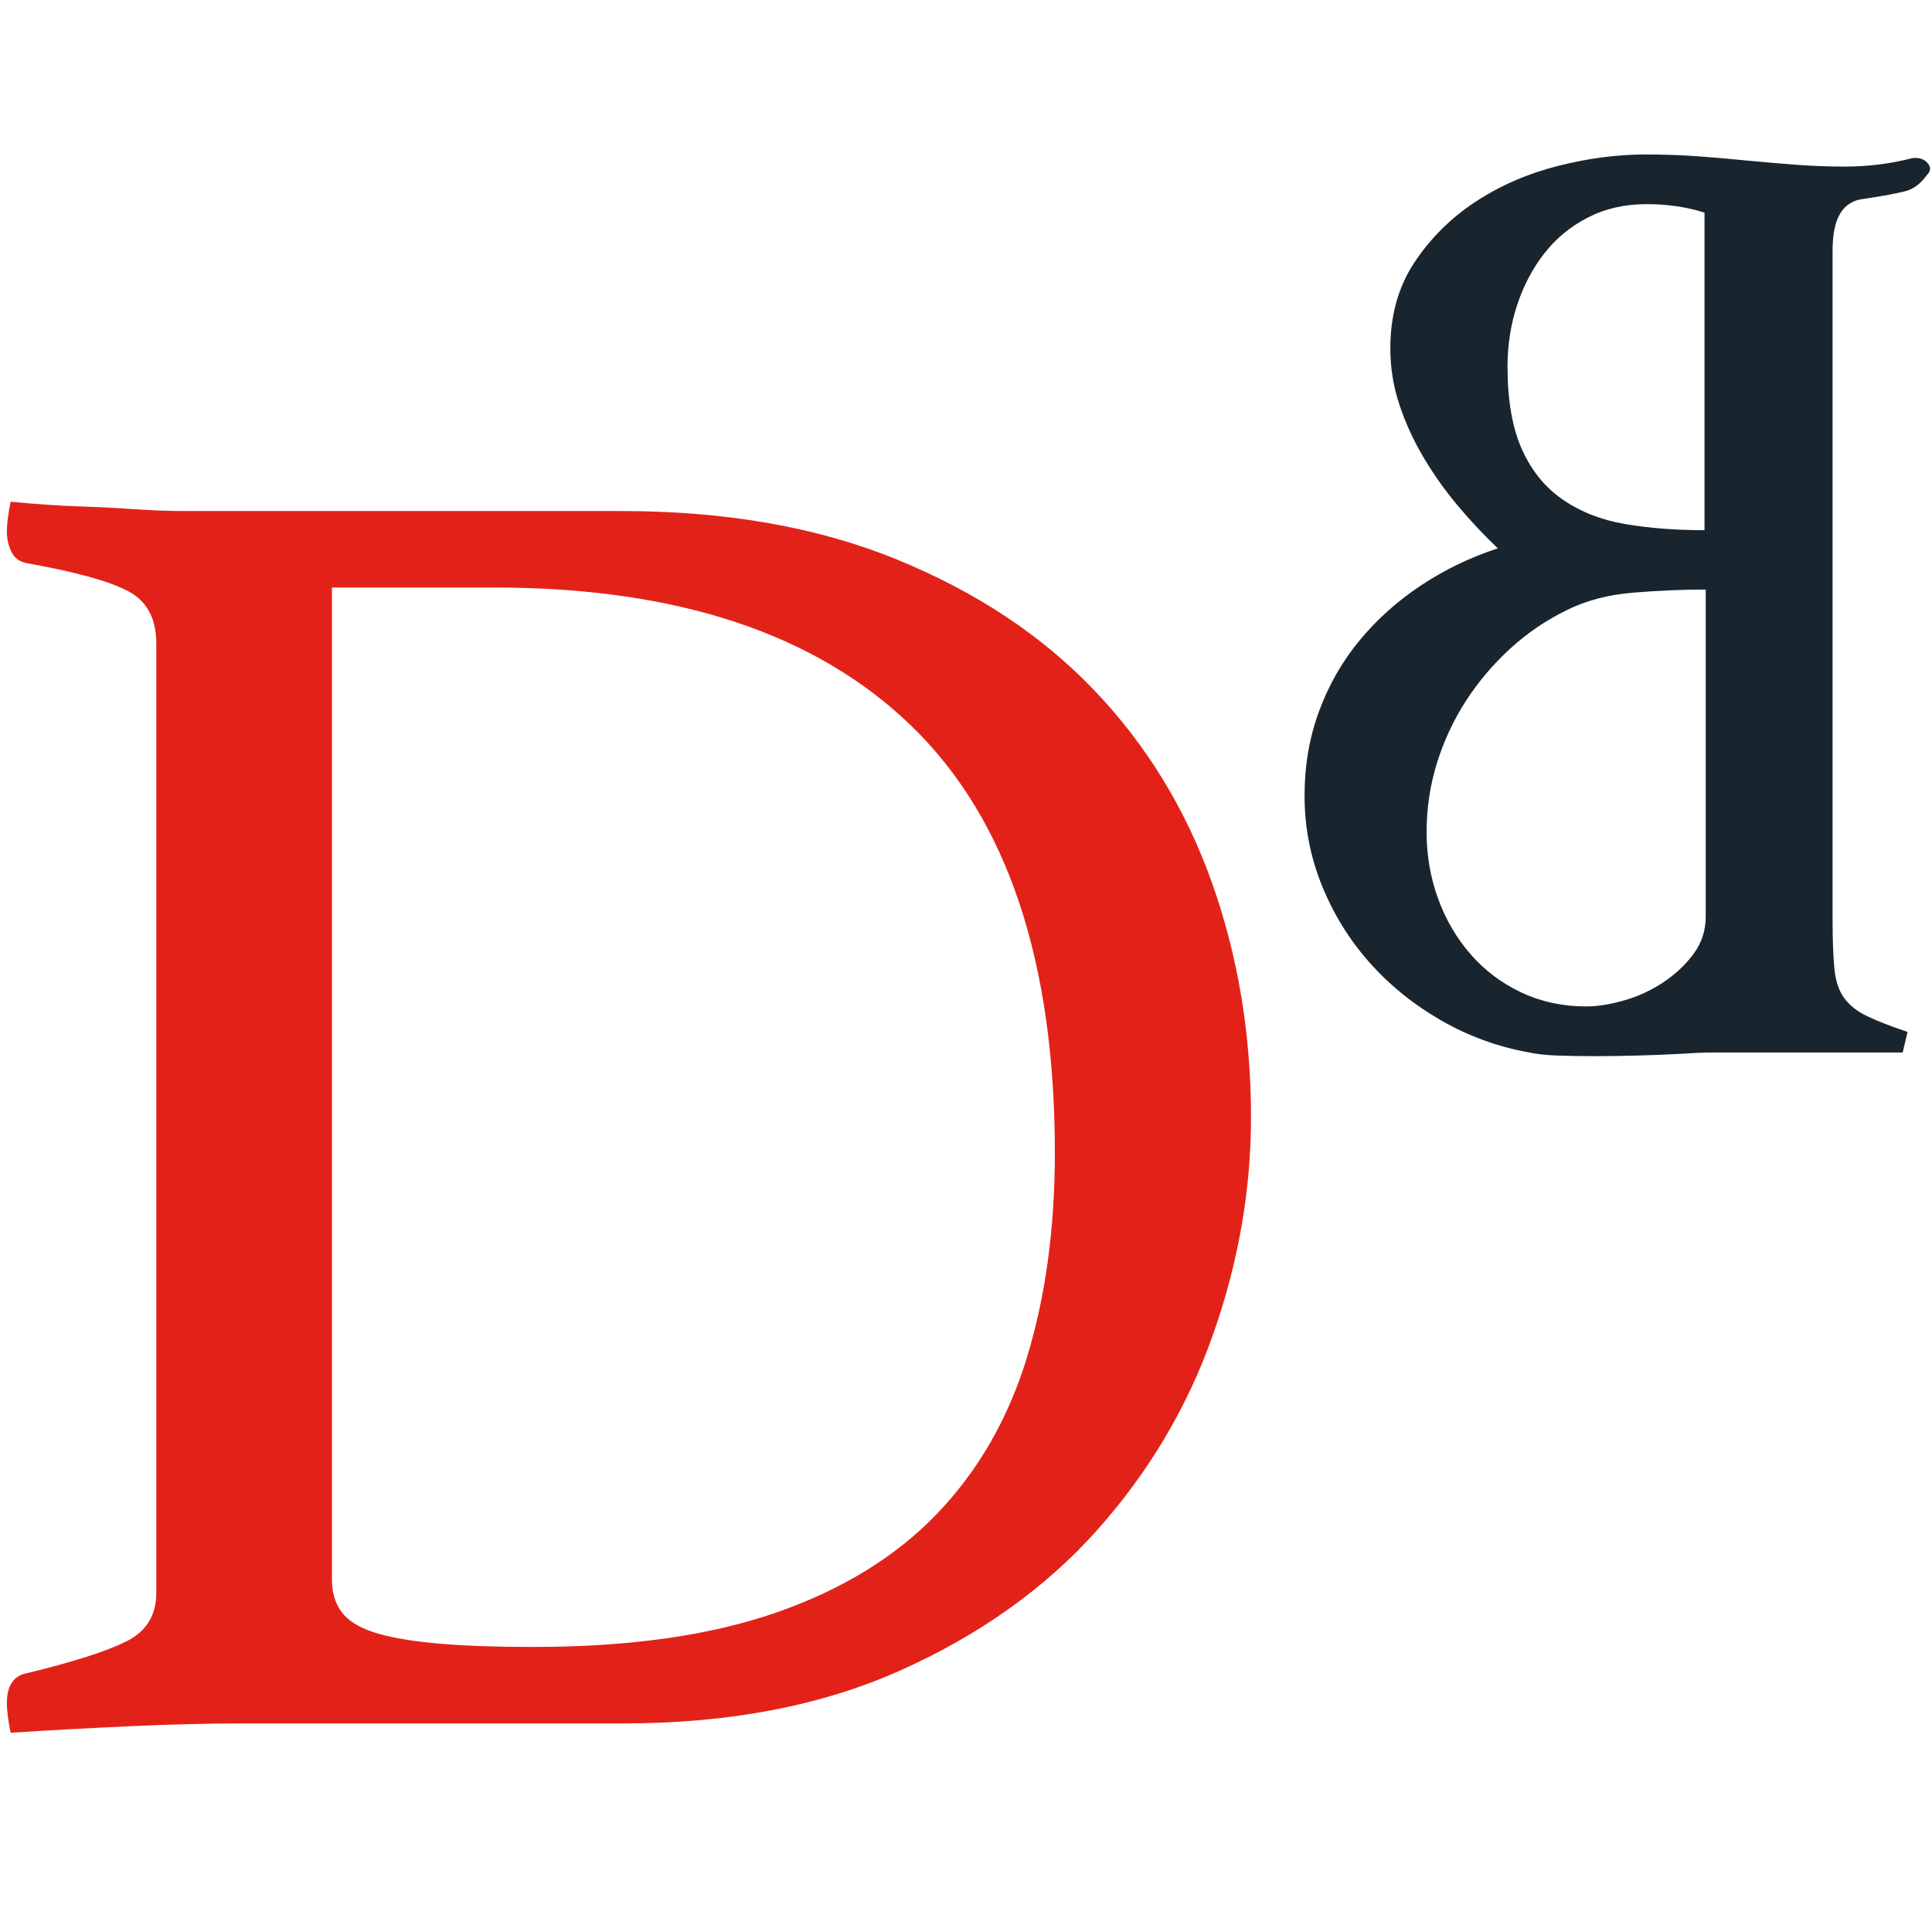
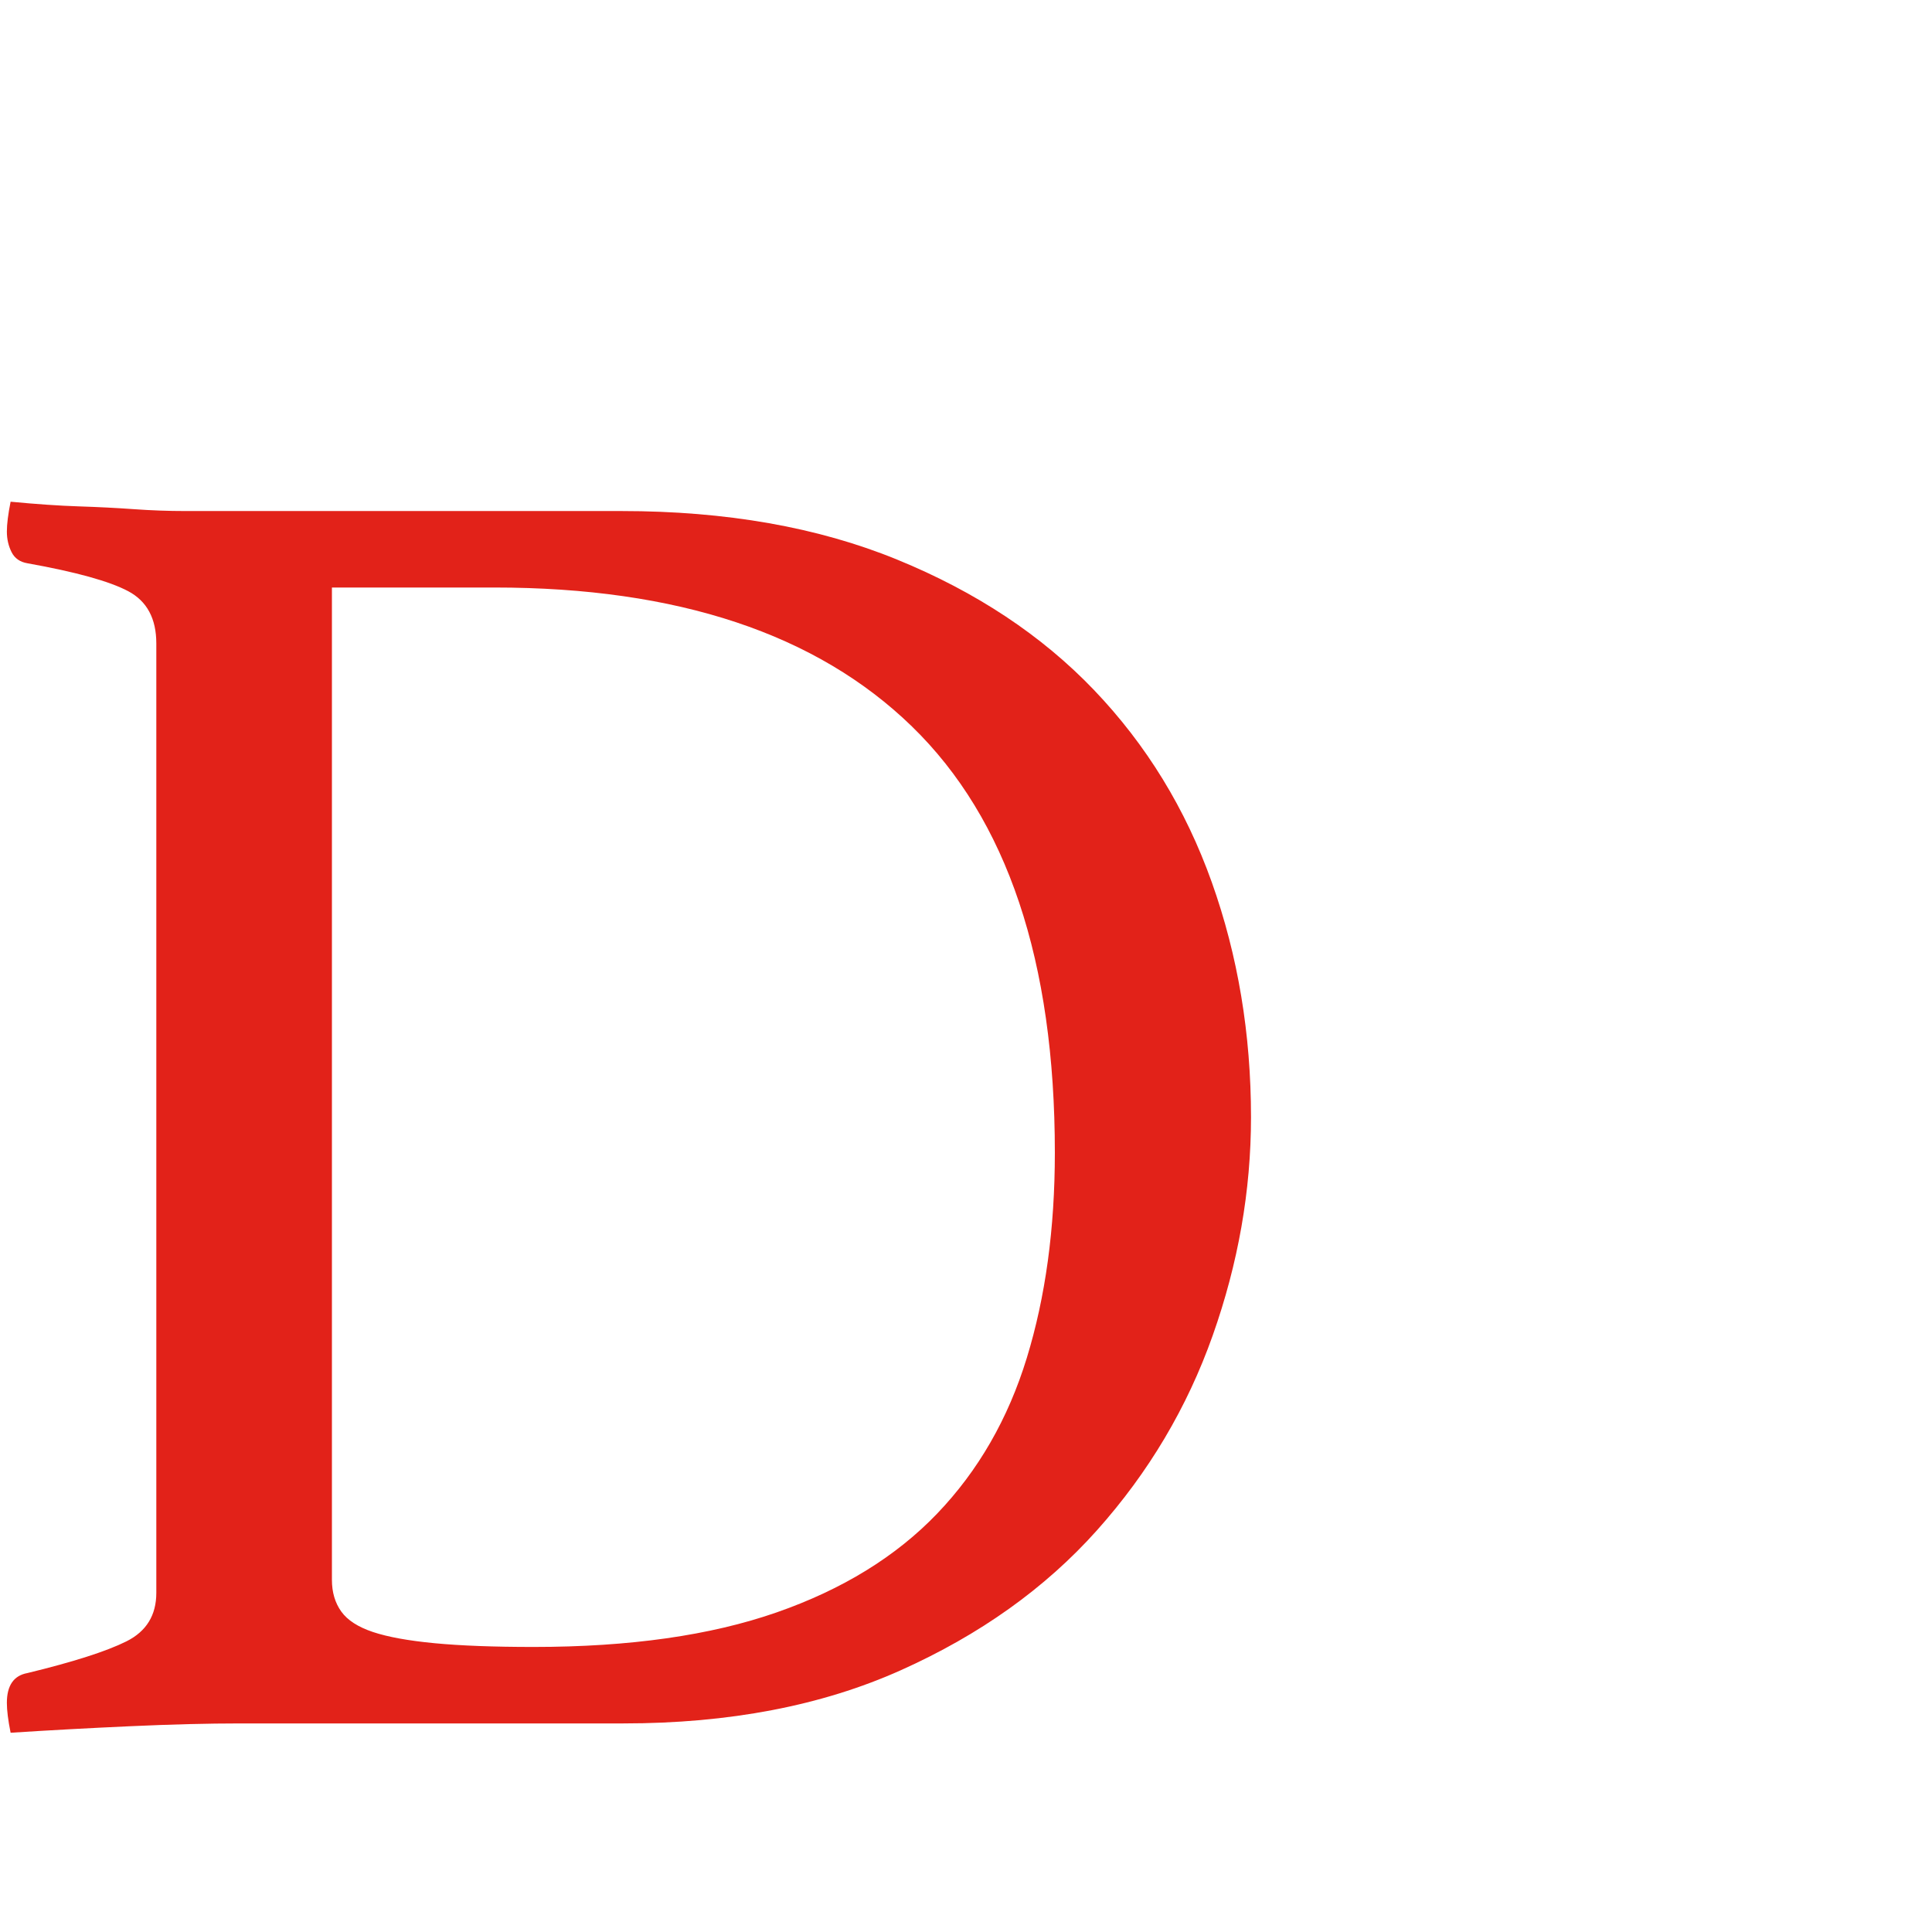
<svg xmlns="http://www.w3.org/2000/svg" width="300px" height="300px" viewBox="0 0 300 300" version="1.1">
  <title>Favicon</title>
  <desc>Created with Sketch.</desc>
  <defs />
  <g stroke="none" stroke-width="1" fill="none" fill-rule="evenodd">
    <g transform="translate(-3, 23)">
      <path d="M166.797,155.986 C166.797,126.251 159.401,104.191 144.607,89.806 C129.813,75.421 108.203,68.229 79.776,68.229 L54.54,68.229 L54.54,222.311 C54.54,224.242 55.023,225.883 55.99,227.235 C56.957,228.586 58.601,229.648 60.921,230.421 C63.242,231.193 66.433,231.772 70.494,232.158 C74.555,232.544 79.679,232.738 85.867,232.738 C100.758,232.738 113.327,230.952 123.577,227.379 C133.826,223.807 142.141,218.691 148.523,212.029 C154.905,205.368 159.546,197.306 162.446,187.845 C165.347,178.384 166.797,167.764 166.797,155.986 Z M197.255,150.483 C197.255,161.875 195.273,173.171 191.309,184.37 C187.344,195.569 181.349,205.657 173.324,214.636 C165.299,223.614 155.146,230.855 142.867,236.358 C130.587,241.861 116.228,244.612 99.791,244.612 L40.326,244.612 C35.298,244.612 29.593,244.757 23.212,245.047 C16.83,245.336 10.642,245.674 4.647,246.06 C4.26,244.13 4.067,242.585 4.067,241.426 C4.067,238.723 5.131,237.178 7.258,236.792 C14.413,235.055 19.538,233.413 22.632,231.869 C25.726,230.324 27.273,227.814 27.273,224.338 L27.273,76.918 C27.273,73.056 25.823,70.353 22.922,68.808 C20.021,67.263 14.8,65.815 7.258,64.464 C6.098,64.271 5.276,63.691 4.792,62.726 C4.309,61.761 4.067,60.699 4.067,59.54 C4.067,58.382 4.26,56.837 4.647,54.906 C8.708,55.292 12.237,55.534 15.235,55.63 C18.232,55.727 21.085,55.871 23.792,56.065 C26.499,56.258 29.158,56.354 31.769,56.354 L99.501,56.354 C115.745,56.354 130.007,58.864 142.286,63.885 C154.566,68.905 164.767,75.663 172.889,84.158 C181.011,92.654 187.102,102.598 191.164,113.99 C195.225,125.382 197.255,137.546 197.255,150.483 Z" fill="#E22219" />
-       <path d="M237.087,33.92 C237.087,39.192 237.843,43.488 239.342,46.81 C240.841,50.135 242.97,52.737 245.723,54.619 C248.479,56.506 251.698,57.755 255.386,58.38 C259.084,59.012 263.18,59.325 267.677,59.325 L267.677,10.018 C264.925,9.139 261.926,8.7 258.67,8.7 C255.294,8.7 252.263,9.393 249.574,10.772 C246.877,12.153 244.634,14.006 242.818,16.323 C241.001,18.644 239.595,21.312 238.593,24.321 C237.595,27.332 237.087,30.531 237.087,33.92 M224.522,106.183 C224.522,109.82 225.115,113.277 226.302,116.533 C227.487,119.799 229.178,122.681 231.367,125.19 C233.555,127.7 236.182,129.678 239.249,131.119 C242.32,132.559 245.657,133.278 249.29,133.278 C251.043,133.278 253.016,132.968 255.204,132.34 C257.39,131.715 259.422,130.777 261.297,129.52 C263.18,128.262 264.745,126.789 265.986,125.096 C267.239,123.403 267.863,121.491 267.863,119.353 L267.863,68.544 C264.36,68.544 260.639,68.701 256.7,69.016 C252.754,69.333 249.29,70.24 246.29,71.744 C243.162,73.251 240.25,75.226 237.557,77.67 C234.868,80.118 232.557,82.848 230.613,85.858 C228.677,88.869 227.178,92.101 226.11,95.546 C225.049,99.006 224.522,102.544 224.522,106.183 M205.57,100.535 C205.57,95.895 206.315,91.532 207.818,87.457 C209.317,83.384 211.412,79.713 214.105,76.451 C216.798,73.188 219.985,70.334 223.677,67.882 C227.363,65.442 231.343,63.53 235.584,62.145 C233.465,60.139 231.402,57.945 229.394,55.561 C227.397,53.18 225.616,50.665 224.047,48.031 C222.491,45.4 221.238,42.67 220.299,39.845 C219.359,37.026 218.89,34.109 218.89,31.096 C218.89,25.954 220.143,21.498 222.641,17.733 C225.149,13.968 228.305,10.835 232.122,8.325 C235.939,5.82 240.184,3.971 244.881,2.774 C249.574,1.584 254.109,0.988 258.485,0.988 C261.363,0.988 264.081,1.078 266.645,1.27 C269.212,1.458 271.742,1.676 274.247,1.929 C276.87,2.178 279.443,2.398 281.944,2.588 C284.445,2.774 286.941,2.868 289.449,2.868 C293.081,2.868 296.575,2.428 299.954,1.553 C300.952,1.427 301.735,1.676 302.299,2.302 C302.859,2.934 302.83,3.562 302.204,4.184 C301.209,5.568 300.051,6.416 298.731,6.724 C297.424,7.038 295.955,7.324 294.327,7.576 C293.571,7.697 292.795,7.823 291.979,7.949 C291.164,8.075 290.42,8.417 289.73,8.982 C289.041,9.551 288.513,10.397 288.131,11.525 C287.757,12.652 287.562,14.16 287.562,16.04 L287.562,119.921 C287.562,123.054 287.667,125.564 287.847,127.448 C288.036,129.326 288.537,130.836 289.352,131.96 C290.169,133.094 291.355,134.032 292.914,134.783 C294.483,135.539 296.575,136.357 299.202,137.232 L298.446,140.431 L272.933,140.431 L269.175,140.431 C267.677,140.431 266.052,140.494 264.297,140.62 C262.049,140.743 259.738,140.84 257.357,140.903 C254.982,140.966 252.734,141 250.598,141 C248.479,141 246.538,140.966 244.78,140.903 C243.03,140.84 241.597,140.68 240.469,140.431 C235.584,139.556 231.029,137.891 226.77,135.446 C222.515,132.999 218.827,130.022 215.703,126.506 C212.572,122.998 210.098,119.01 208.288,114.554 C206.475,110.106 205.57,105.427 205.57,100.535" fill="#19252E" />
    </g>
  </g>
</svg>